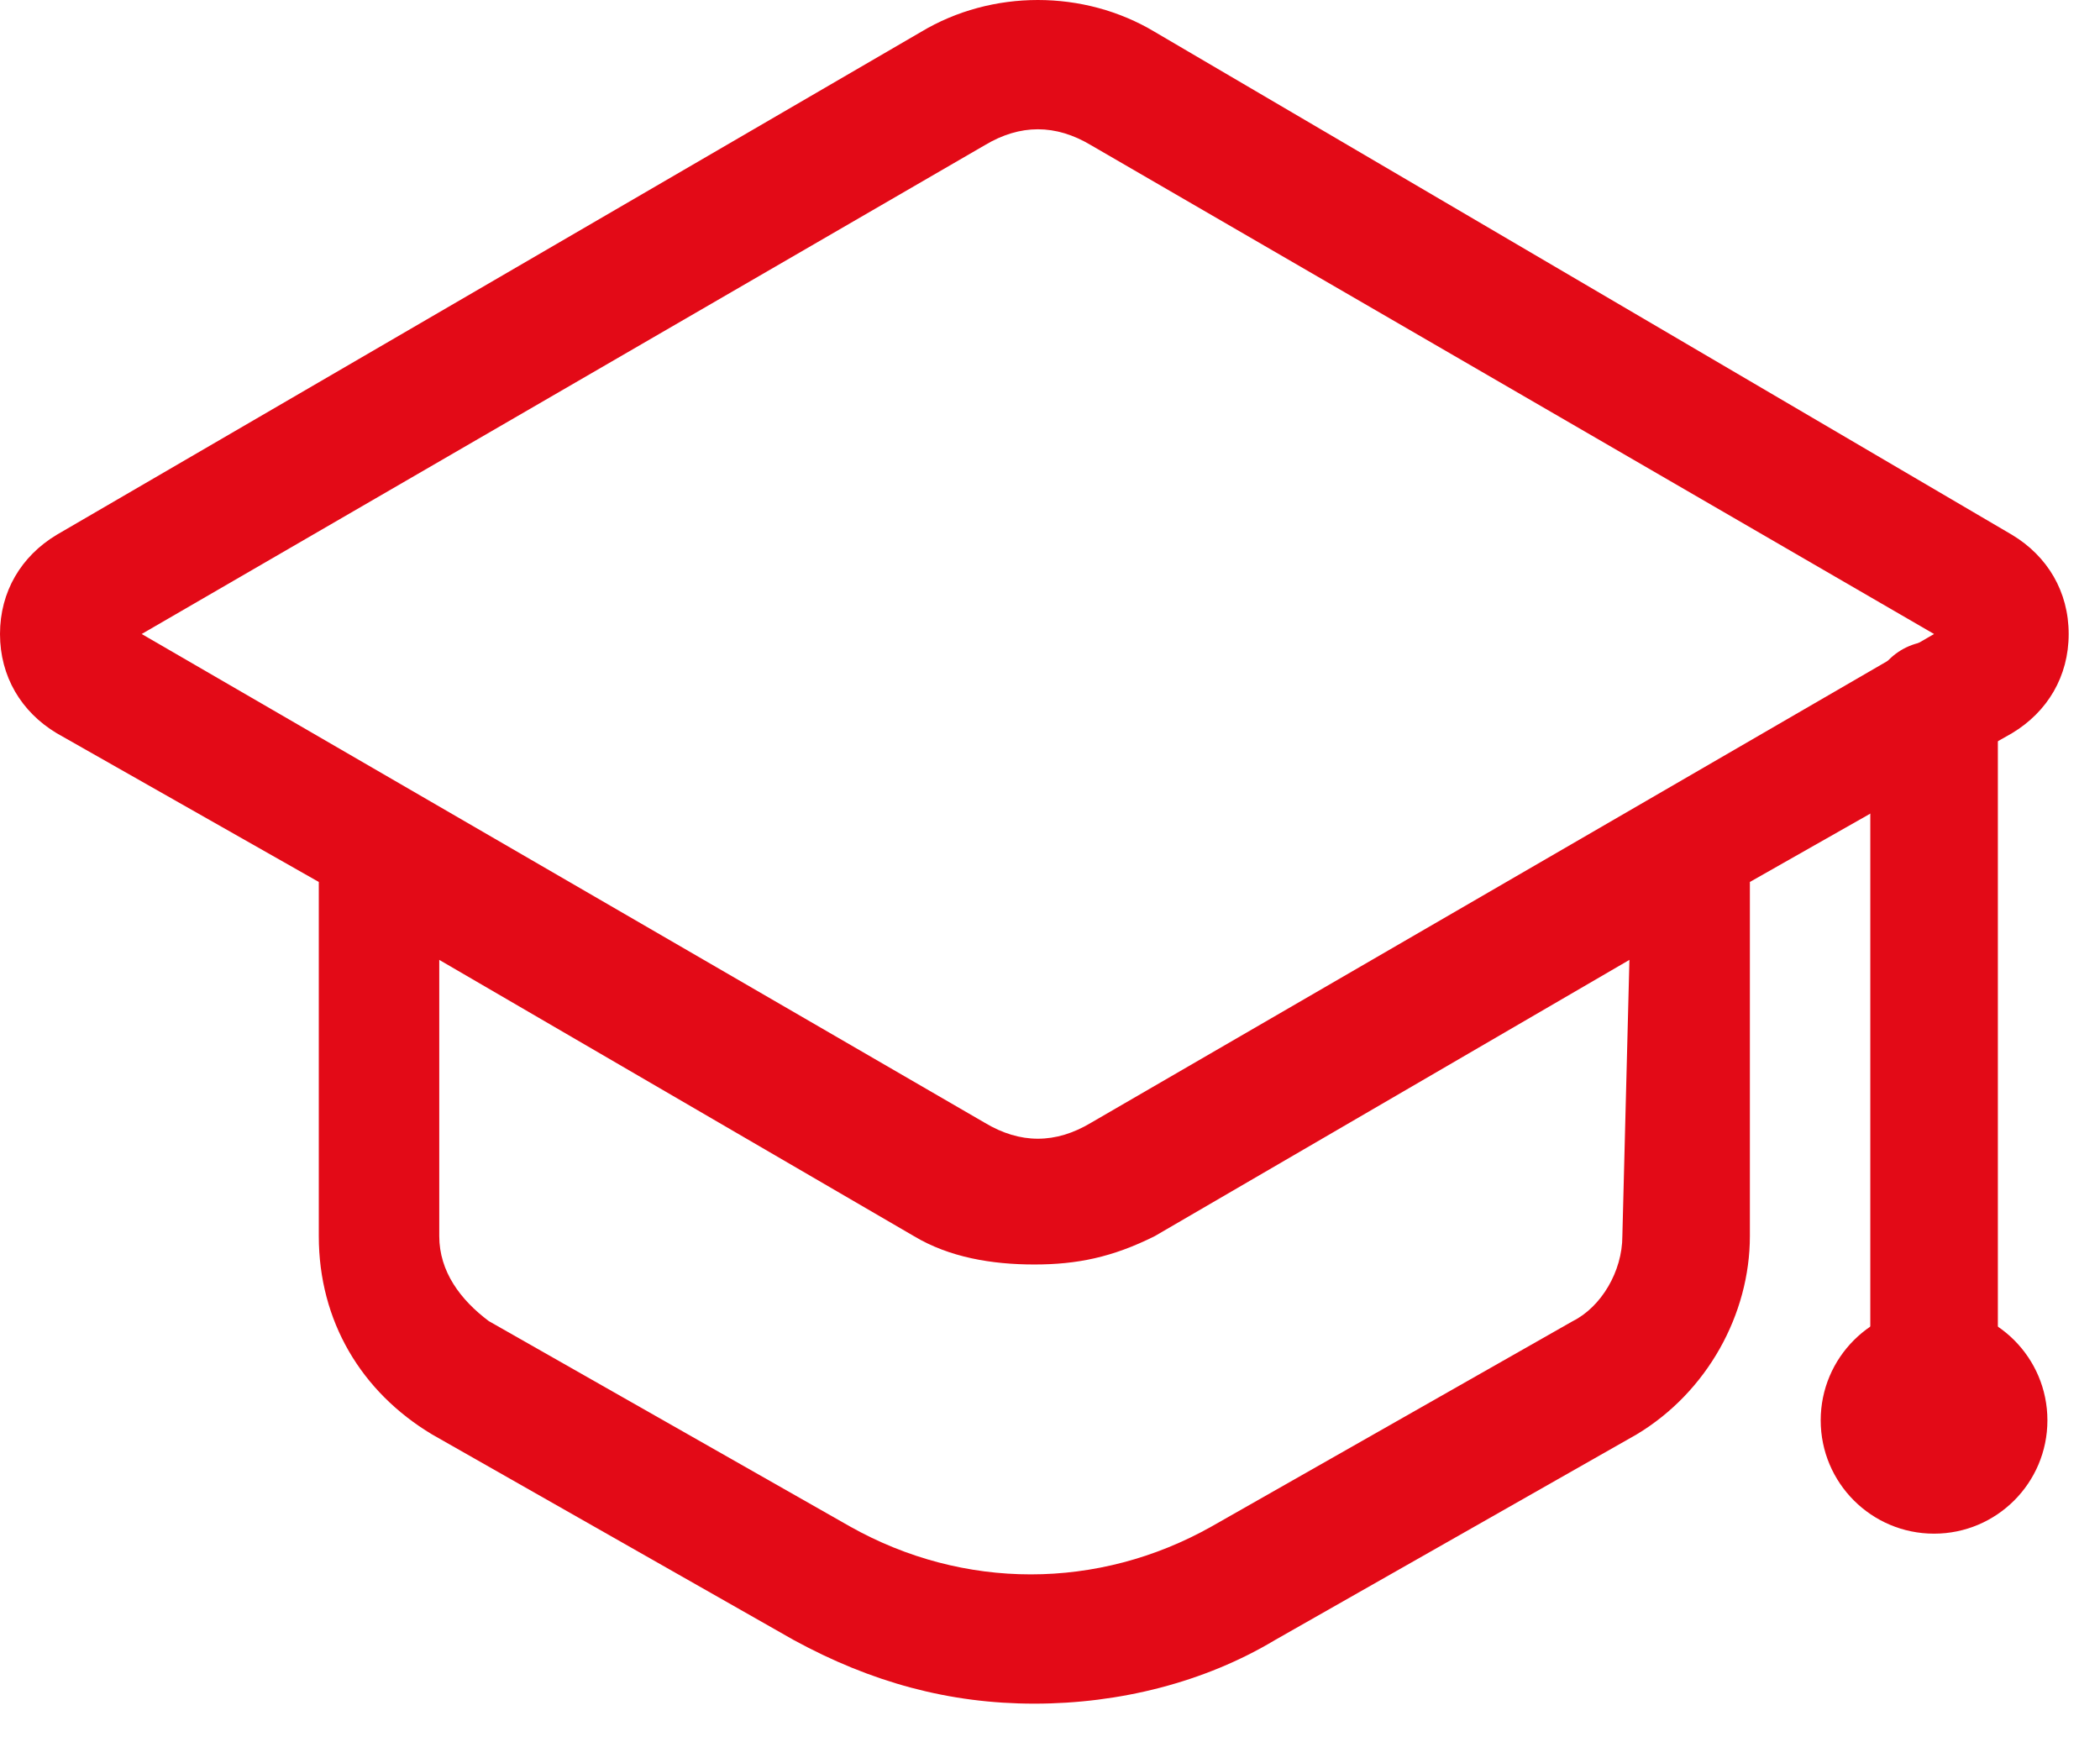
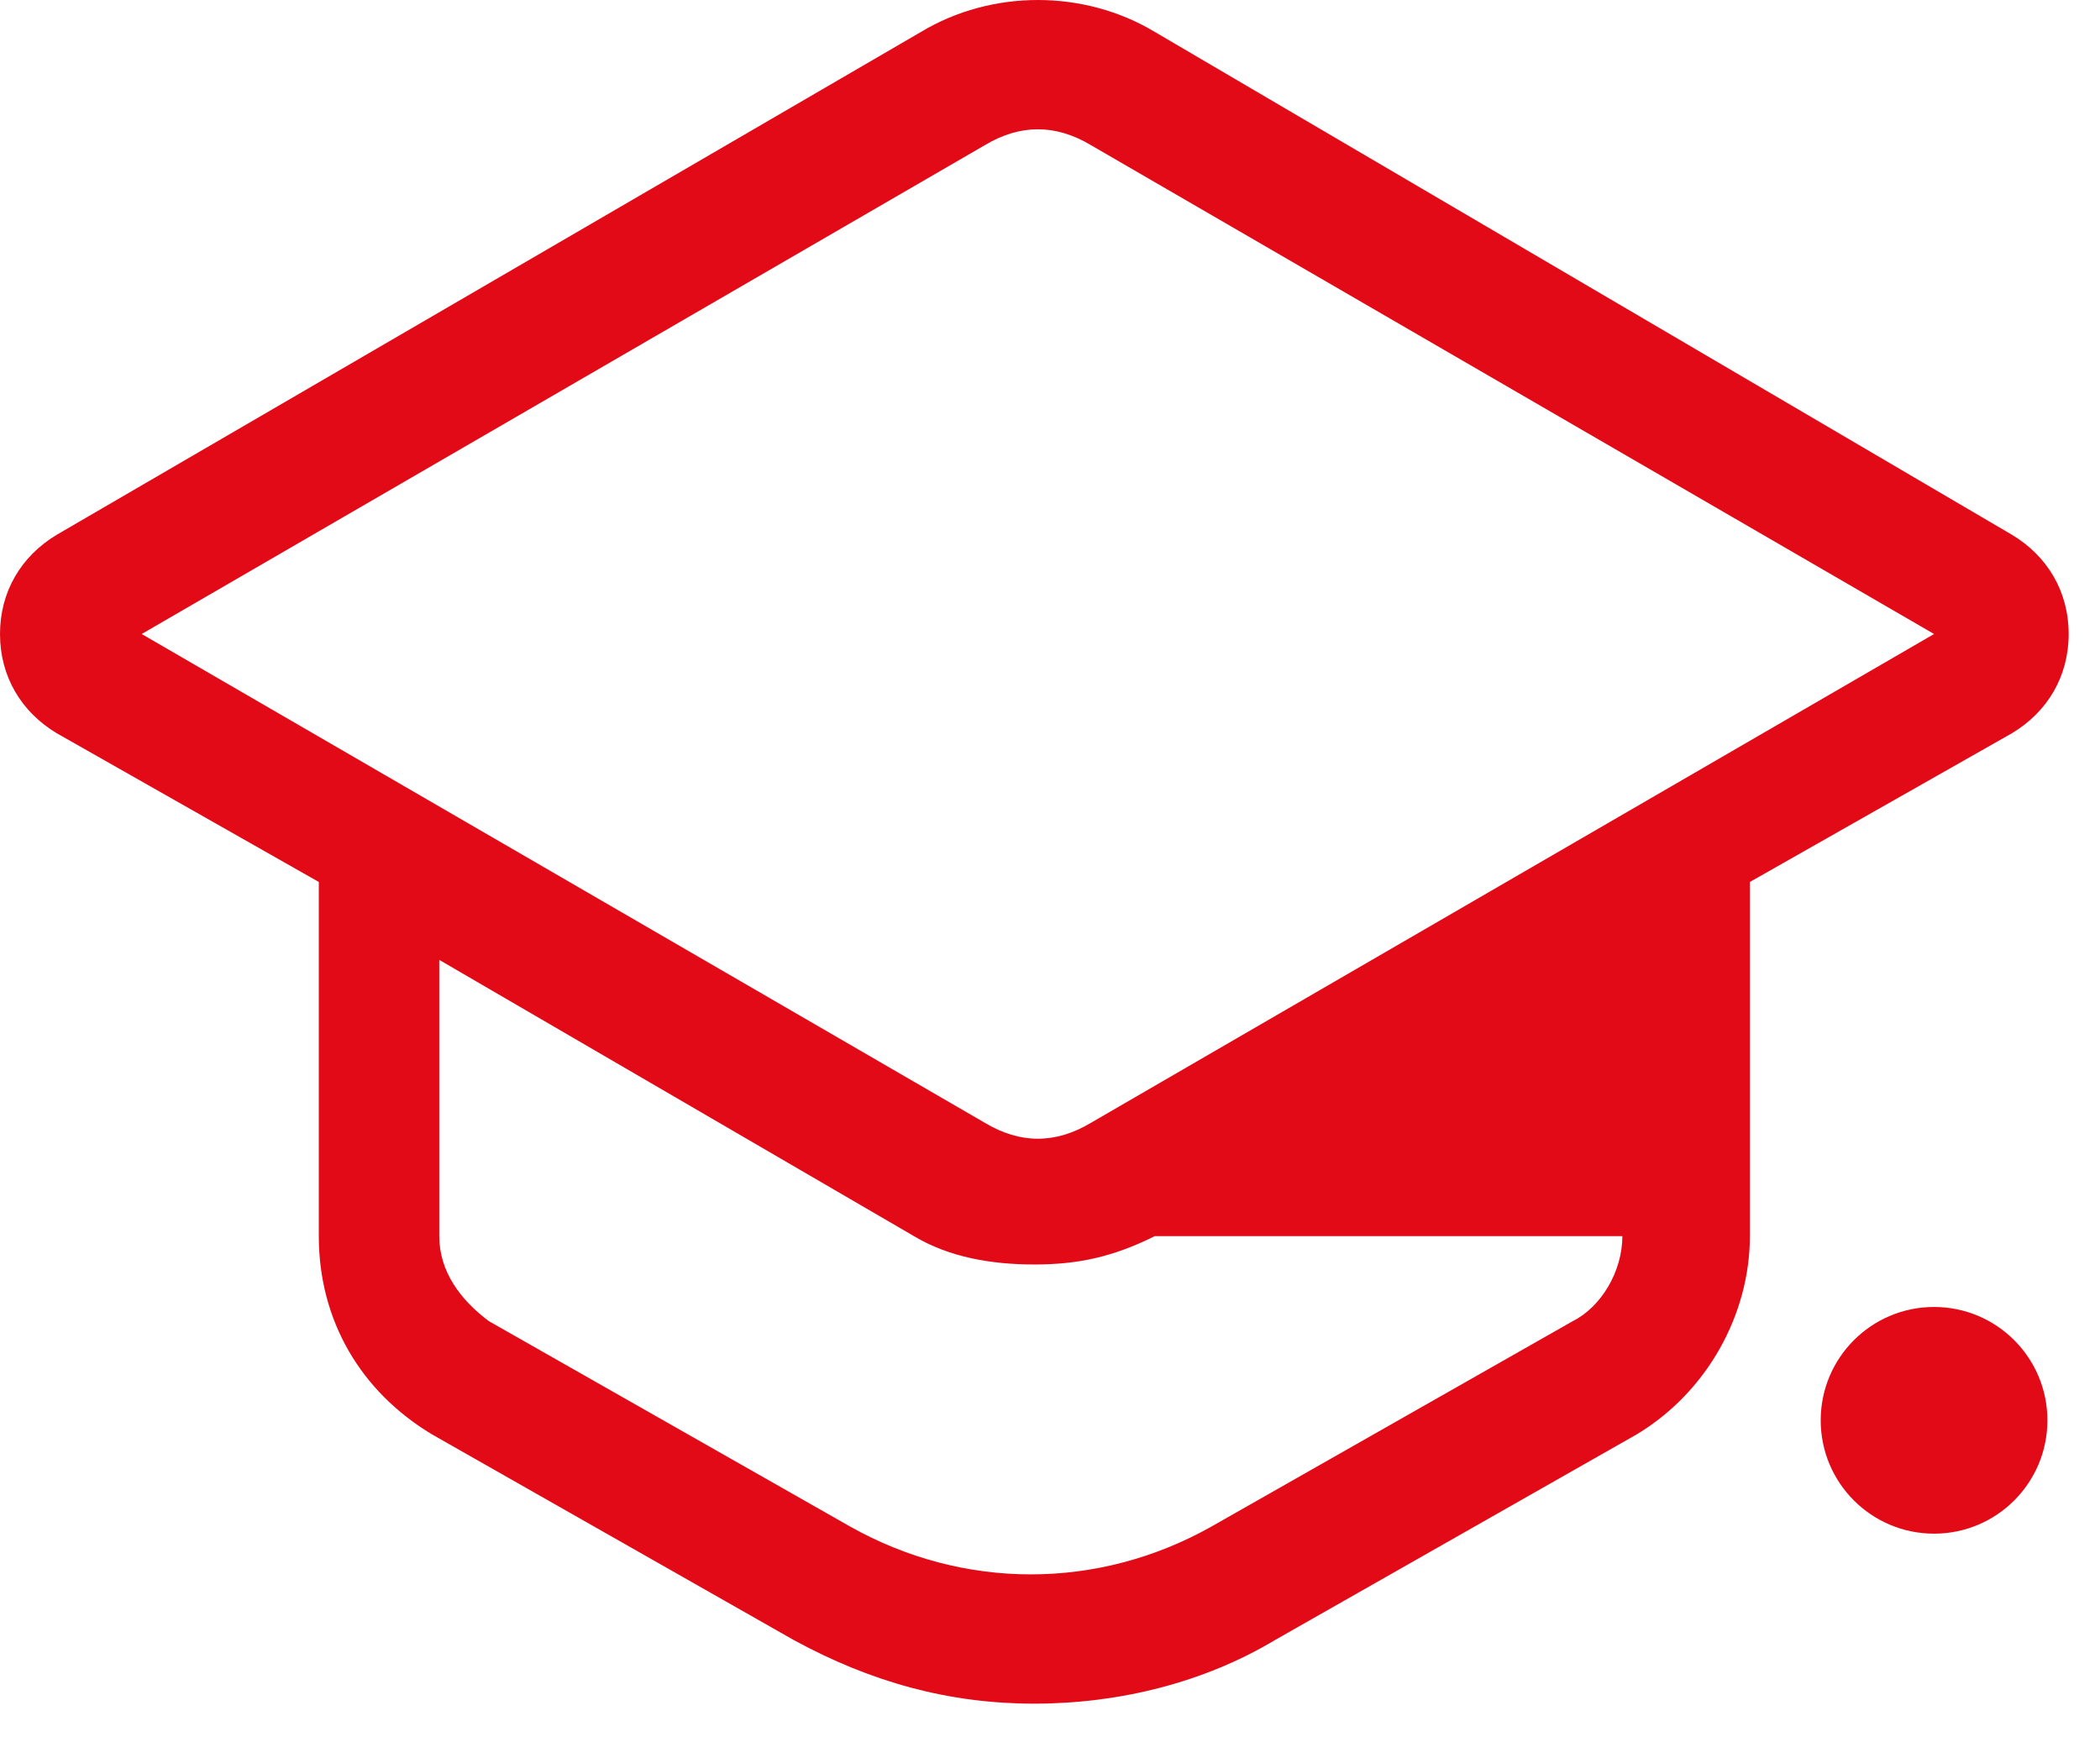
<svg xmlns="http://www.w3.org/2000/svg" preserveAspectRatio="none" width="100%" height="100%" overflow="visible" style="display: block;" viewBox="0 0 47 39" fill="none">
  <g id="noun-graduation-5400397">
-     <path id="Caminho 8" d="M43.286 33.218C42.494 33.218 41.859 32.584 41.859 31.791V15.777C41.859 14.984 42.494 14.35 43.286 14.35C44.079 14.35 44.714 14.984 44.714 15.777V31.791C44.714 32.584 44.079 33.218 43.286 33.218Z" fill="#E30A17" />
-     <path id="Caminho 9" d="M45.031 11.971L25.845 0.714C24.259 -0.238 22.198 -0.238 20.613 0.714L1.268 11.971C0.476 12.447 0 13.24 0 14.191C0 15.142 0.476 15.935 1.268 16.411L7.135 19.741V27.668C7.135 29.571 8.086 31.157 9.672 32.108L17.759 36.706C19.503 37.658 21.247 38.133 23.149 38.133C25.052 38.133 26.955 37.658 28.541 36.706L36.627 32.108C38.213 31.157 39.164 29.413 39.164 27.668V19.741L45.031 16.411C45.823 15.935 46.299 15.142 46.299 14.191C46.299 13.24 45.823 12.447 45.031 11.971ZM36.31 27.668C36.31 28.461 35.834 29.254 35.2 29.571L27.113 34.169C24.577 35.596 21.564 35.596 19.027 34.169L10.941 29.571C10.306 29.096 9.831 28.461 9.831 27.668V21.485L20.454 27.668C21.247 28.144 22.198 28.303 23.149 28.303C24.101 28.303 24.894 28.144 25.845 27.668L36.468 21.485L36.31 27.668ZM24.418 25.131C23.625 25.607 22.832 25.607 22.04 25.131L3.171 14.191L22.04 3.25C22.832 2.775 23.625 2.775 24.418 3.25L43.286 14.191L24.418 25.131Z" fill="#E30A17" />
+     <path id="Caminho 9" d="M45.031 11.971L25.845 0.714C24.259 -0.238 22.198 -0.238 20.613 0.714L1.268 11.971C0.476 12.447 0 13.24 0 14.191C0 15.142 0.476 15.935 1.268 16.411L7.135 19.741V27.668C7.135 29.571 8.086 31.157 9.672 32.108L17.759 36.706C19.503 37.658 21.247 38.133 23.149 38.133C25.052 38.133 26.955 37.658 28.541 36.706L36.627 32.108C38.213 31.157 39.164 29.413 39.164 27.668V19.741L45.031 16.411C45.823 15.935 46.299 15.142 46.299 14.191C46.299 13.24 45.823 12.447 45.031 11.971ZM36.31 27.668C36.31 28.461 35.834 29.254 35.2 29.571L27.113 34.169C24.577 35.596 21.564 35.596 19.027 34.169L10.941 29.571C10.306 29.096 9.831 28.461 9.831 27.668V21.485L20.454 27.668C21.247 28.144 22.198 28.303 23.149 28.303C24.101 28.303 24.894 28.144 25.845 27.668L36.31 27.668ZM24.418 25.131C23.625 25.607 22.832 25.607 22.04 25.131L3.171 14.191L22.04 3.25C22.832 2.775 23.625 2.775 24.418 3.25L43.286 14.191L24.418 25.131Z" fill="#E30A17" />
    <circle id="Elipse 4" cx="43.286" cy="31.791" r="2.537" fill="#E30A17" />
  </g>
</svg>